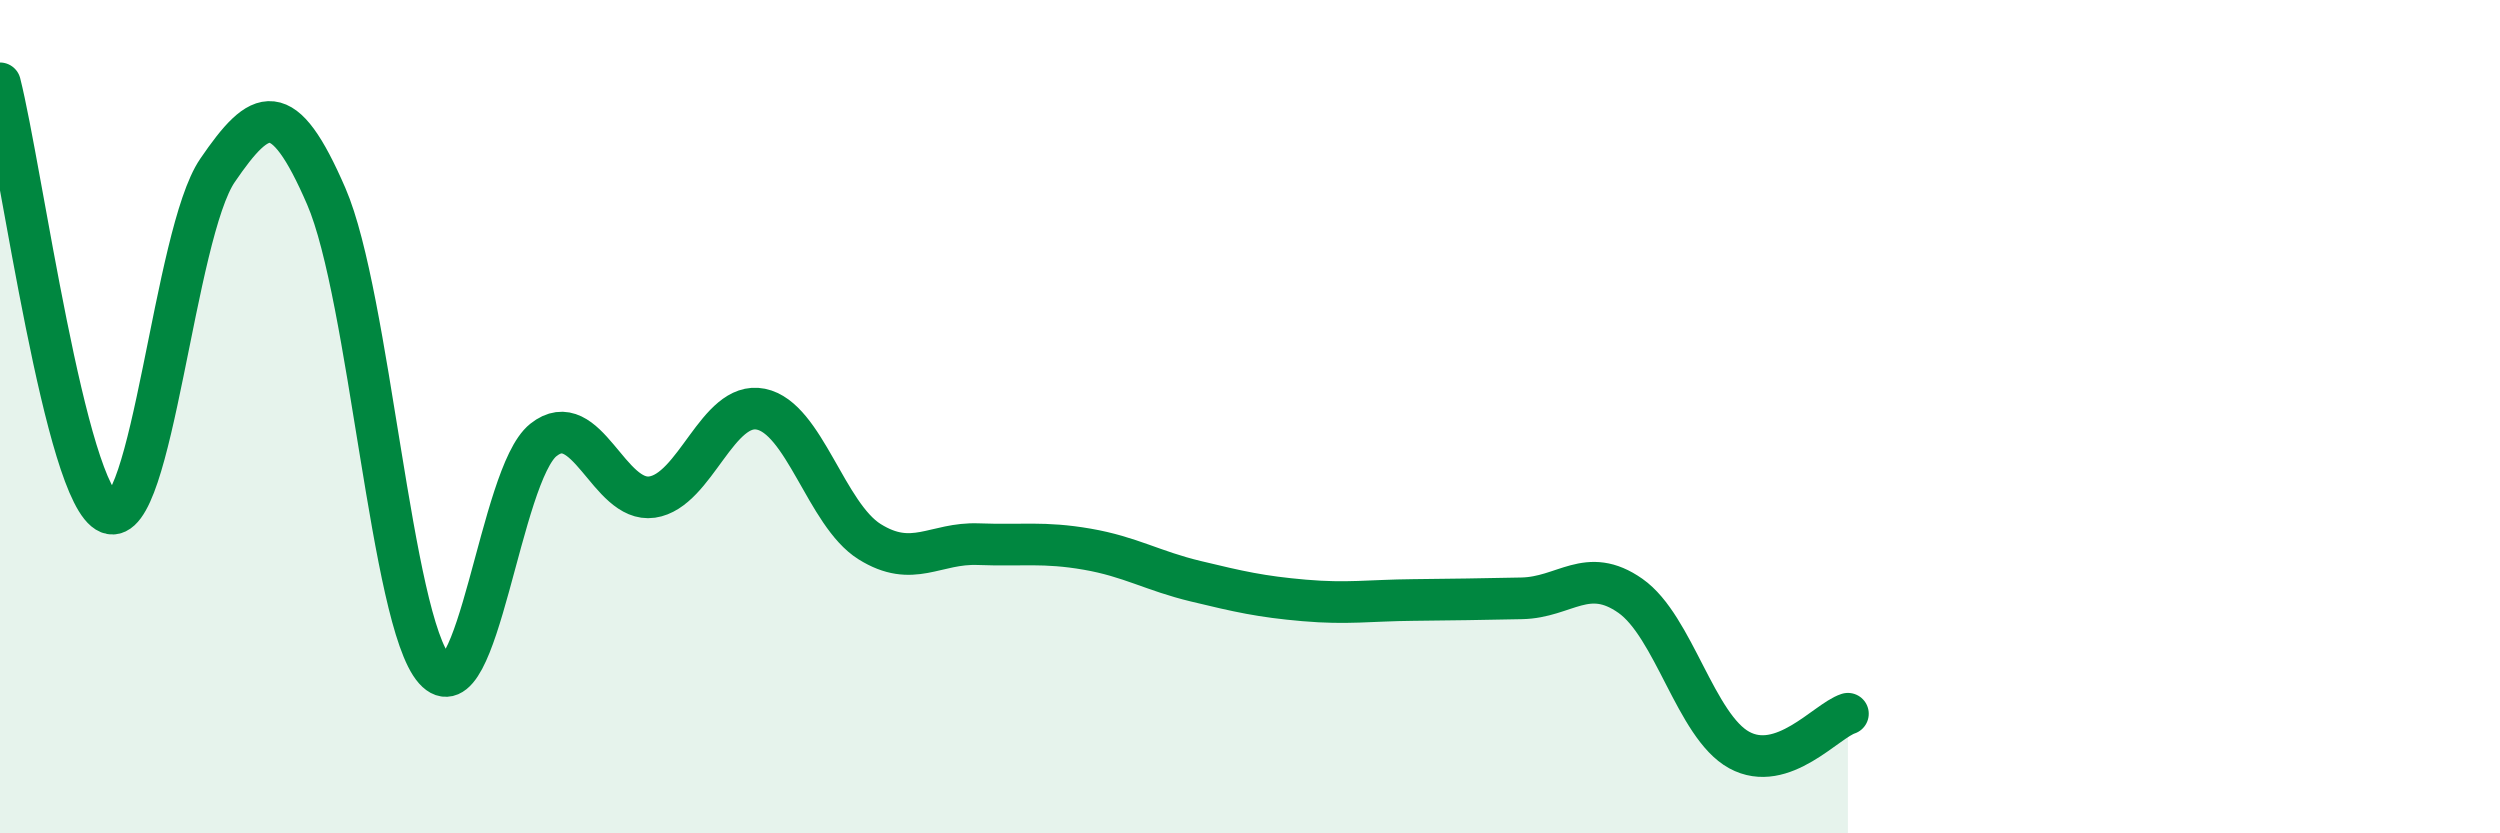
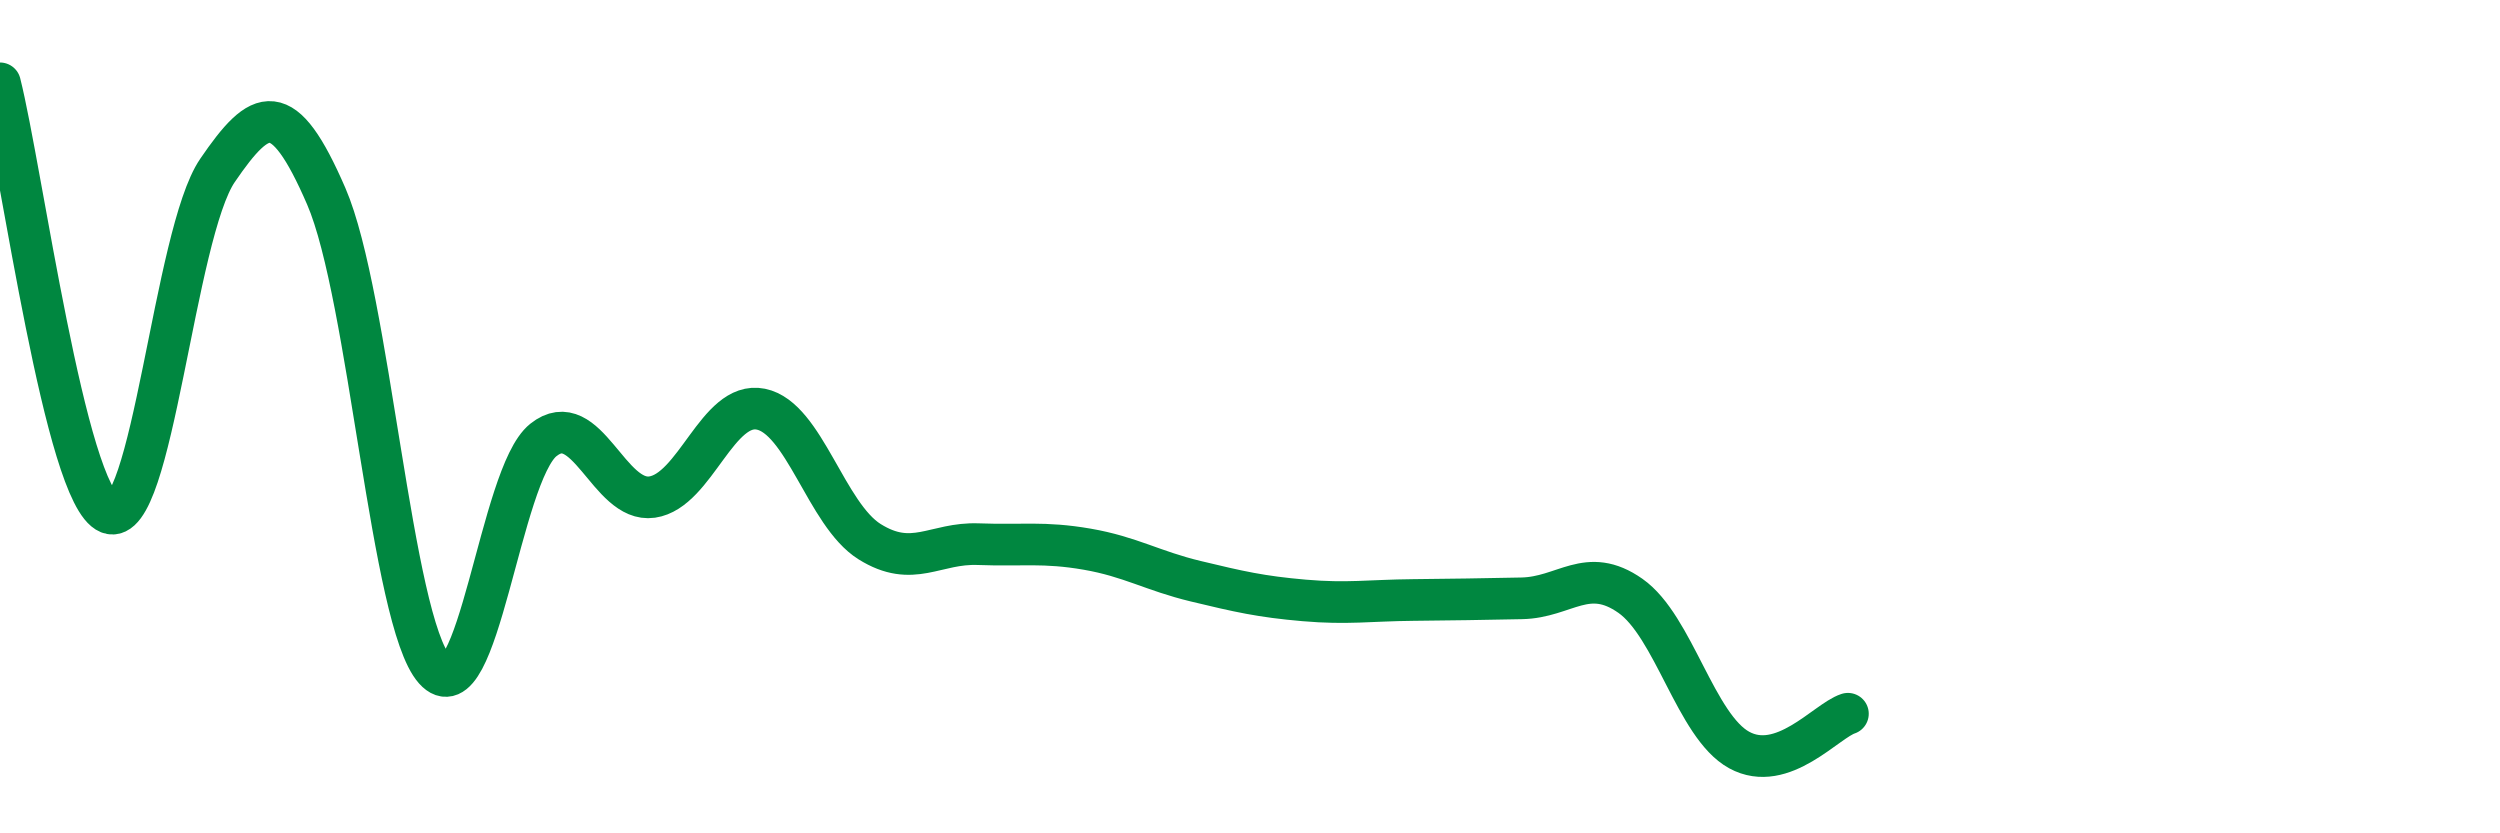
<svg xmlns="http://www.w3.org/2000/svg" width="60" height="20" viewBox="0 0 60 20">
-   <path d="M 0,2 C 0.52,4.06 1.57,11.89 2.61,12.31 C 3.65,12.73 4.18,5.61 5.22,4.09 C 6.26,2.57 6.79,2.31 7.83,4.71 C 8.87,7.11 9.39,14.9 10.43,16.07 C 11.47,17.24 12,11.39 13.04,10.56 C 14.08,9.73 14.61,12.08 15.65,11.93 C 16.69,11.78 17.22,9.61 18.26,9.82 C 19.3,10.03 19.83,12.35 20.87,13 C 21.91,13.65 22.44,13.02 23.48,13.06 C 24.52,13.1 25.05,13 26.09,13.18 C 27.13,13.36 27.66,13.7 28.7,13.95 C 29.74,14.2 30.26,14.32 31.3,14.41 C 32.34,14.5 32.87,14.41 33.91,14.4 C 34.95,14.39 35.48,14.38 36.52,14.36 C 37.56,14.34 38.09,13.57 39.13,14.3 C 40.17,15.03 40.7,17.43 41.74,18 C 42.78,18.57 43.83,17.3 44.35,17.13L44.35 20L0 20Z" fill="#008740" opacity="0.1" stroke-linecap="round" stroke-linejoin="round" />
  <path d="M 0,2 C 0.52,4.06 1.57,11.89 2.61,12.31 C 3.65,12.73 4.18,5.61 5.22,4.09 C 6.26,2.57 6.79,2.31 7.83,4.71 C 8.87,7.11 9.39,14.9 10.43,16.07 C 11.47,17.24 12,11.39 13.04,10.56 C 14.08,9.73 14.61,12.08 15.65,11.93 C 16.69,11.78 17.22,9.61 18.26,9.82 C 19.3,10.03 19.83,12.35 20.87,13 C 21.91,13.65 22.44,13.02 23.48,13.06 C 24.52,13.1 25.05,13 26.09,13.18 C 27.13,13.36 27.66,13.7 28.7,13.95 C 29.74,14.2 30.26,14.32 31.3,14.41 C 32.34,14.5 32.87,14.41 33.91,14.4 C 34.95,14.39 35.48,14.38 36.52,14.36 C 37.56,14.34 38.09,13.57 39.13,14.3 C 40.17,15.03 40.7,17.43 41.74,18 C 42.78,18.57 43.83,17.3 44.35,17.13" stroke="#008740" stroke-width="1" fill="none" stroke-linecap="round" stroke-linejoin="round" />
</svg>